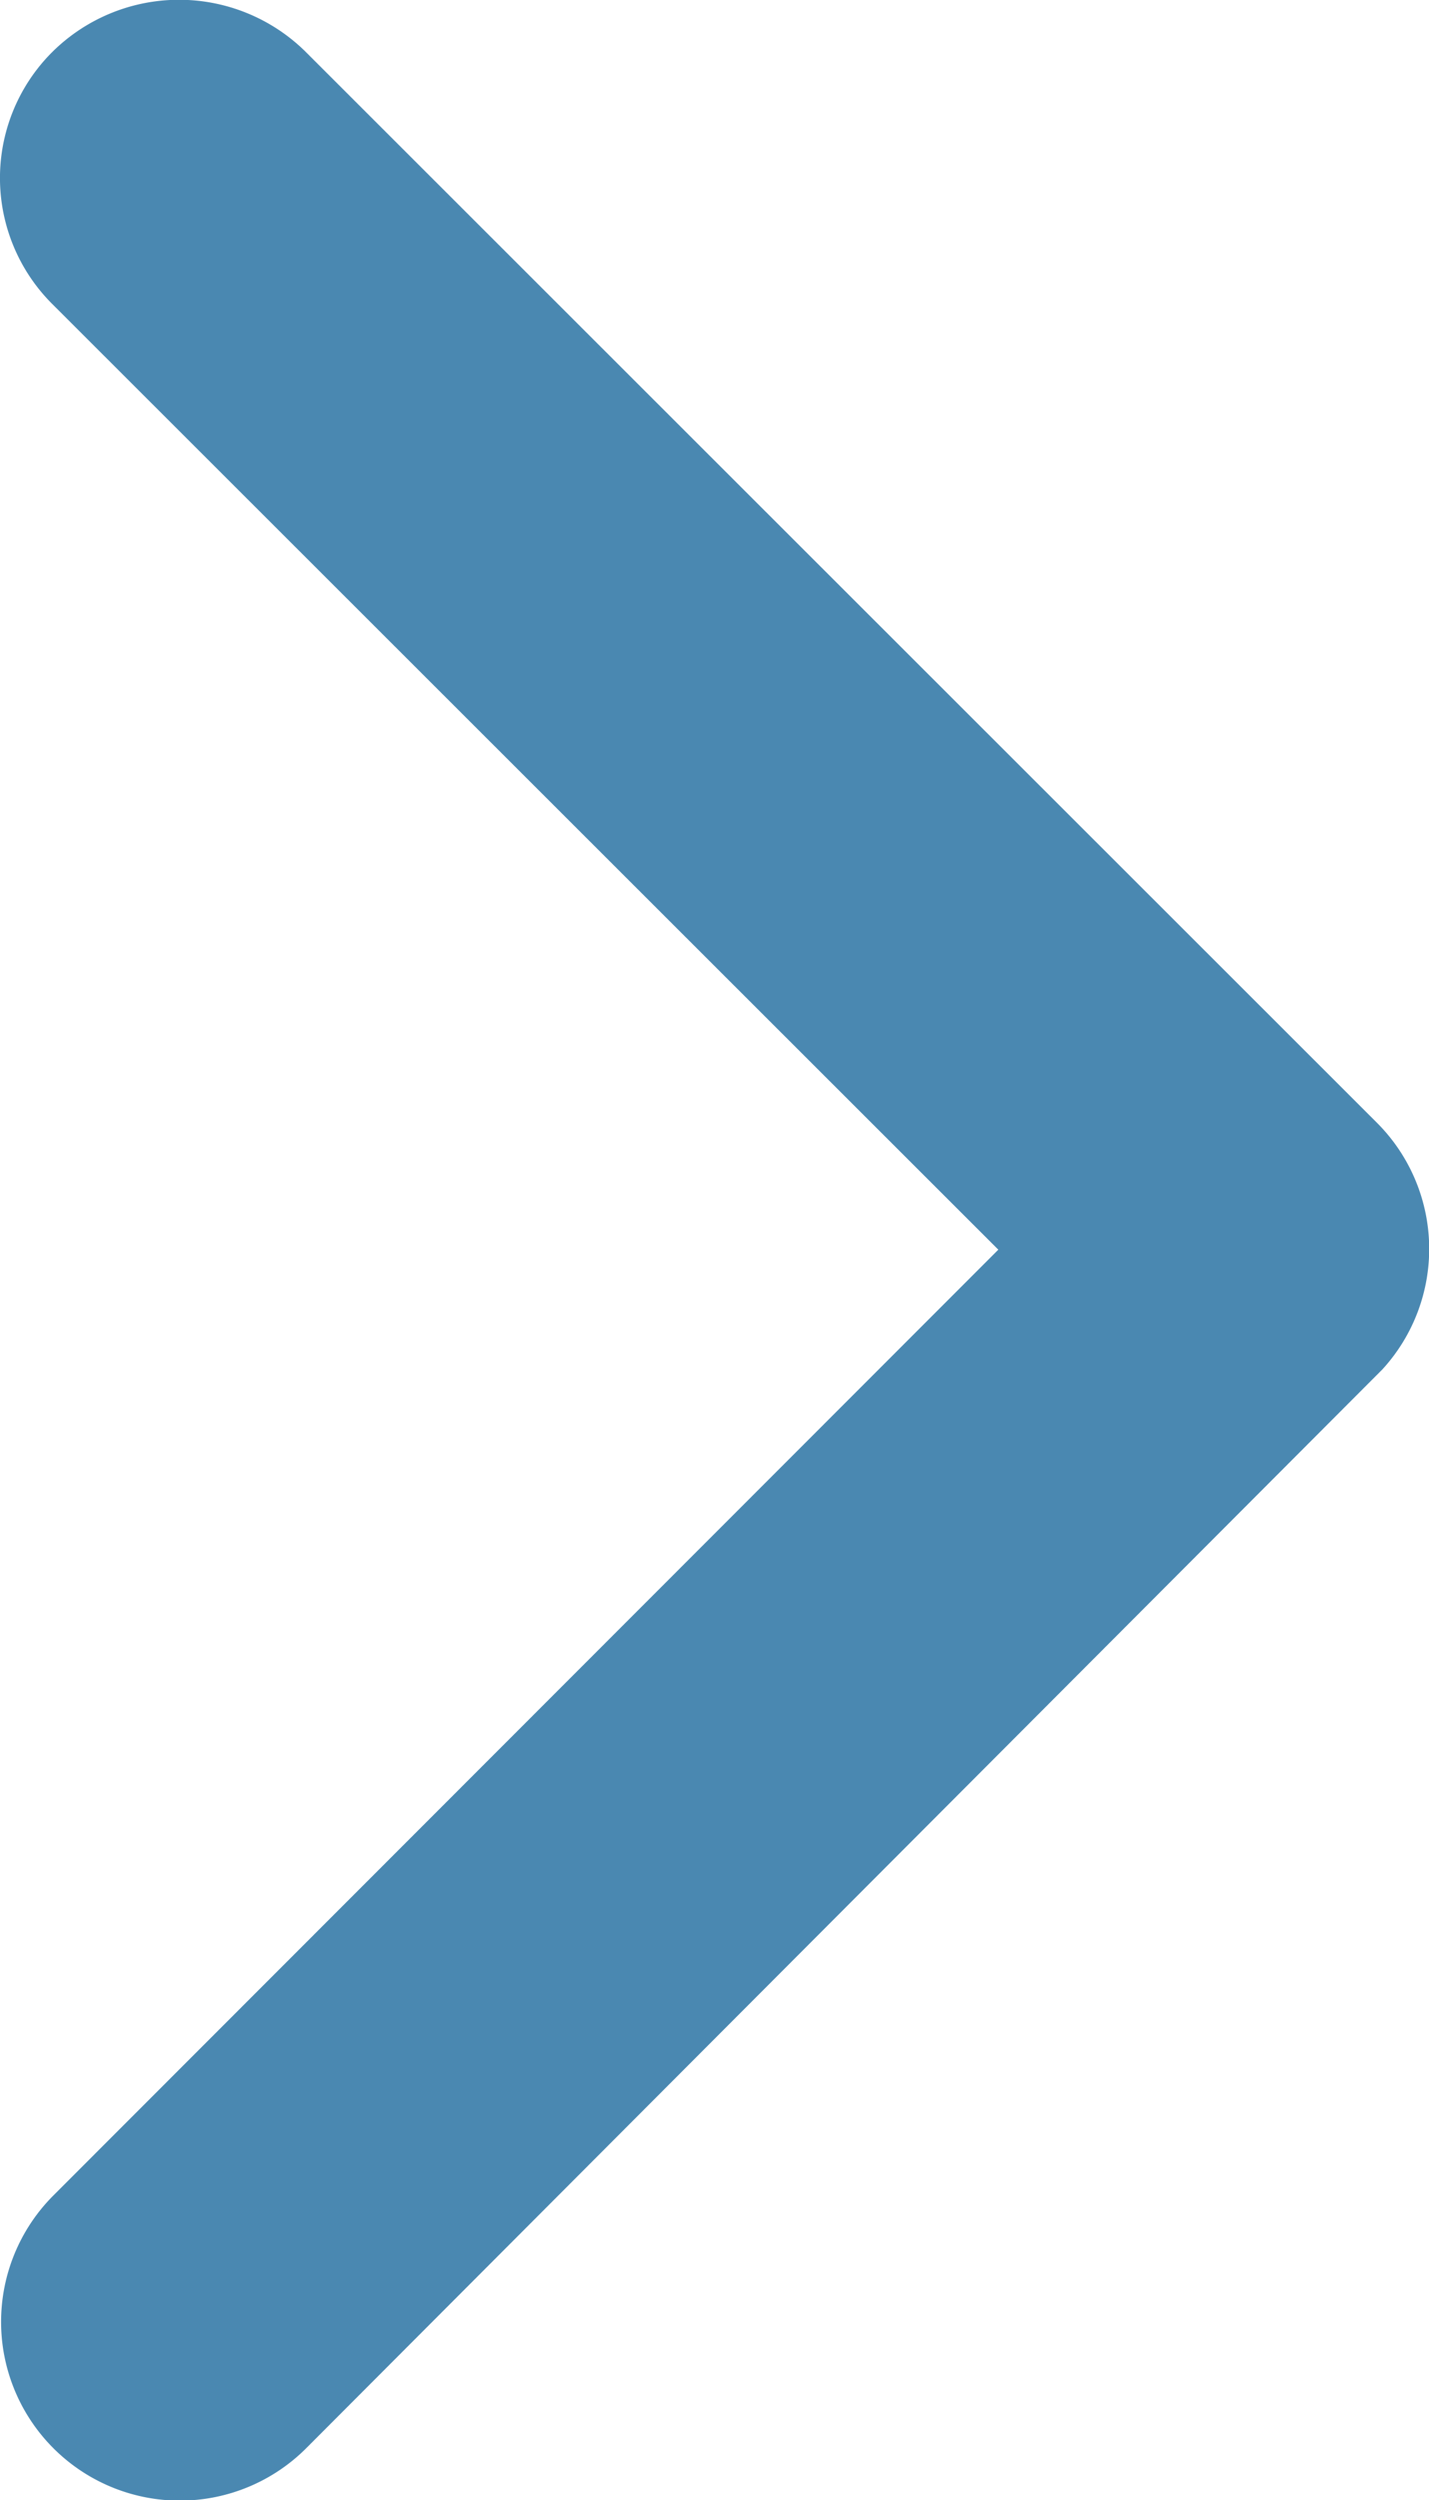
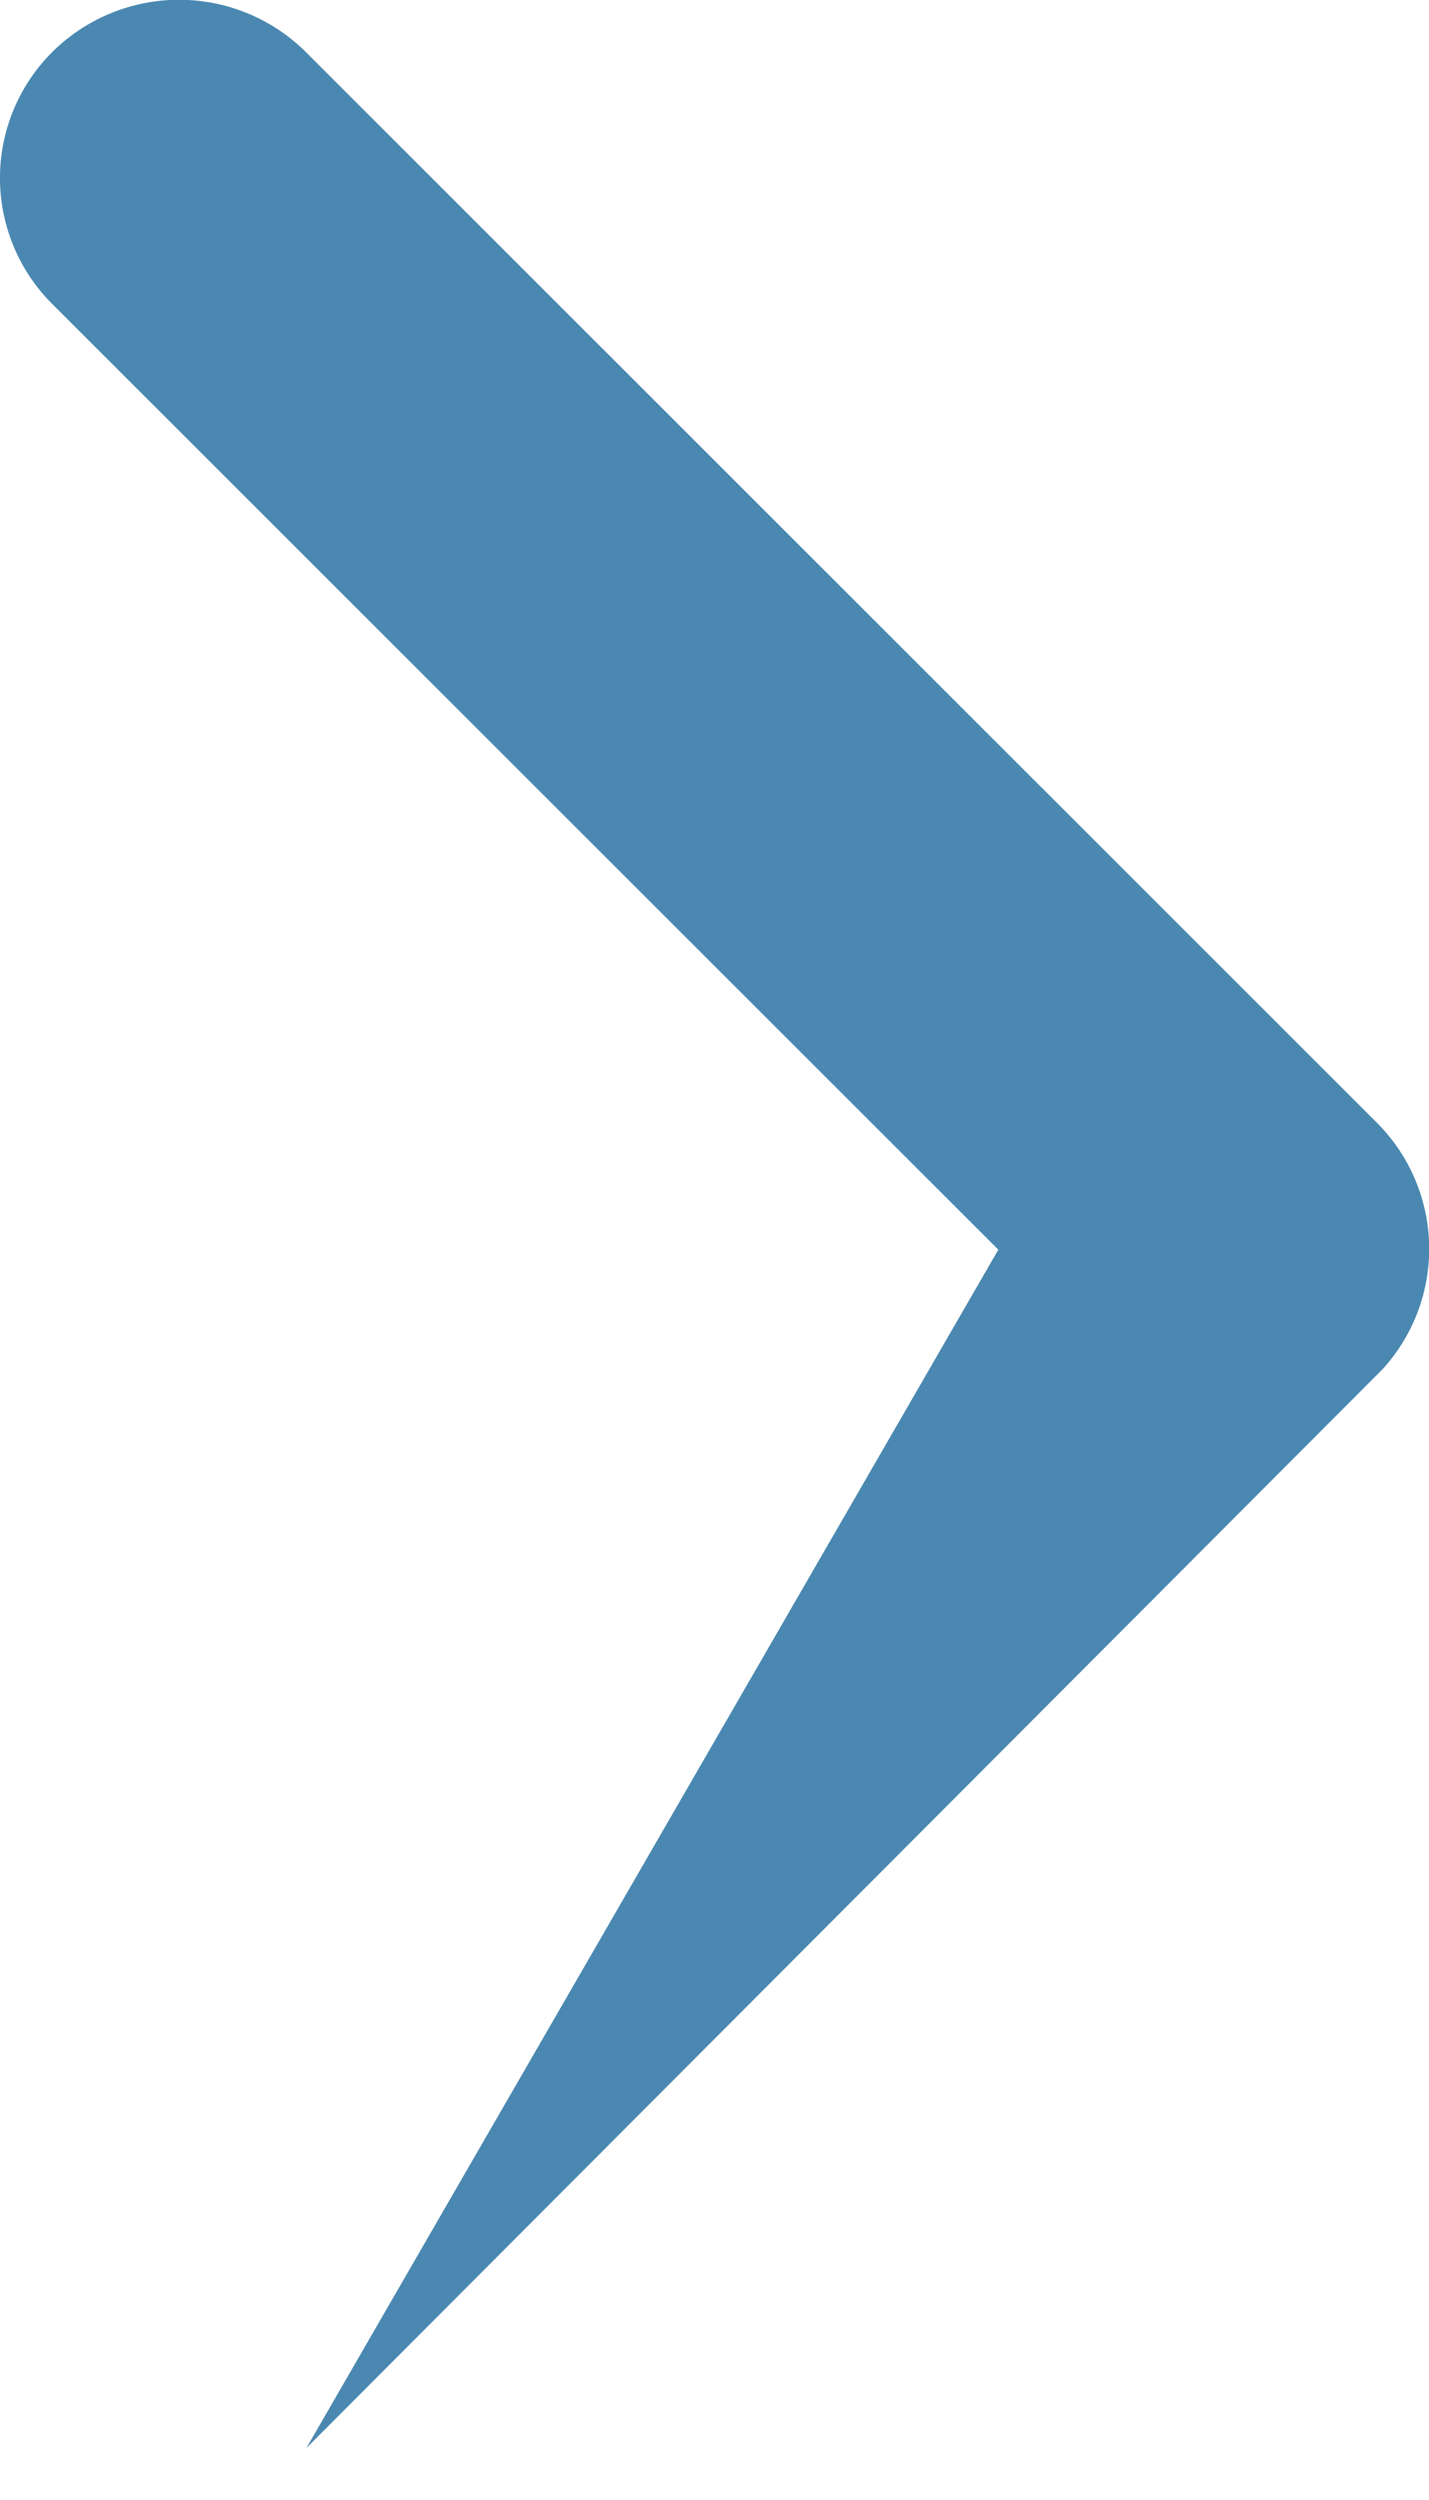
<svg xmlns="http://www.w3.org/2000/svg" width="5.77" height="10.091" viewBox="0 0 5.77 10.091">
-   <path id="Icon_ionic-ios-arrow-forward" data-name="Icon ionic-ios-arrow-forward" d="M15.277,11.24,11.458,7.424a.718.718,0,0,1,0-1.019.727.727,0,0,1,1.022,0l4.327,4.324a.72.72,0,0,1,.021.994l-4.345,4.354a.721.721,0,1,1-1.022-1.019Z" transform="translate(-11.246 -6.196)" fill="#4a88b1" />
+   <path id="Icon_ionic-ios-arrow-forward" data-name="Icon ionic-ios-arrow-forward" d="M15.277,11.24,11.458,7.424a.718.718,0,0,1,0-1.019.727.727,0,0,1,1.022,0l4.327,4.324a.72.72,0,0,1,.021.994l-4.345,4.354Z" transform="translate(-11.246 -6.196)" fill="#4a88b1" />
</svg>